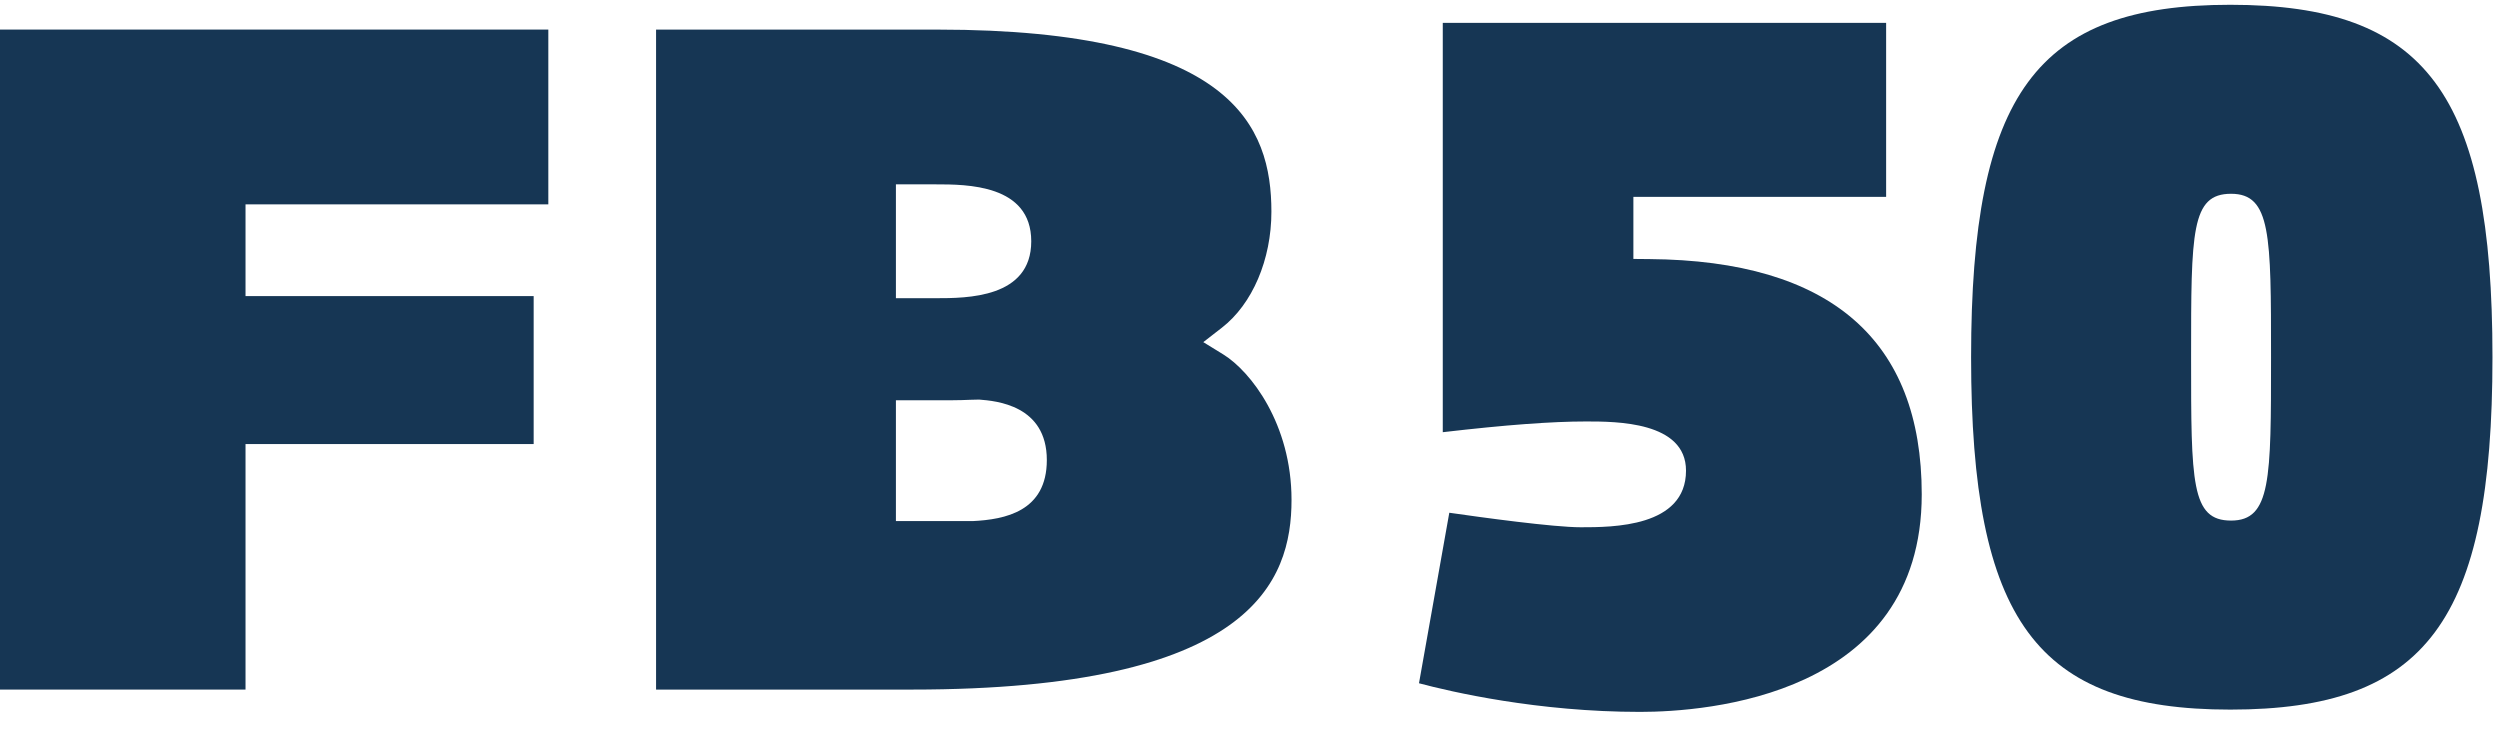
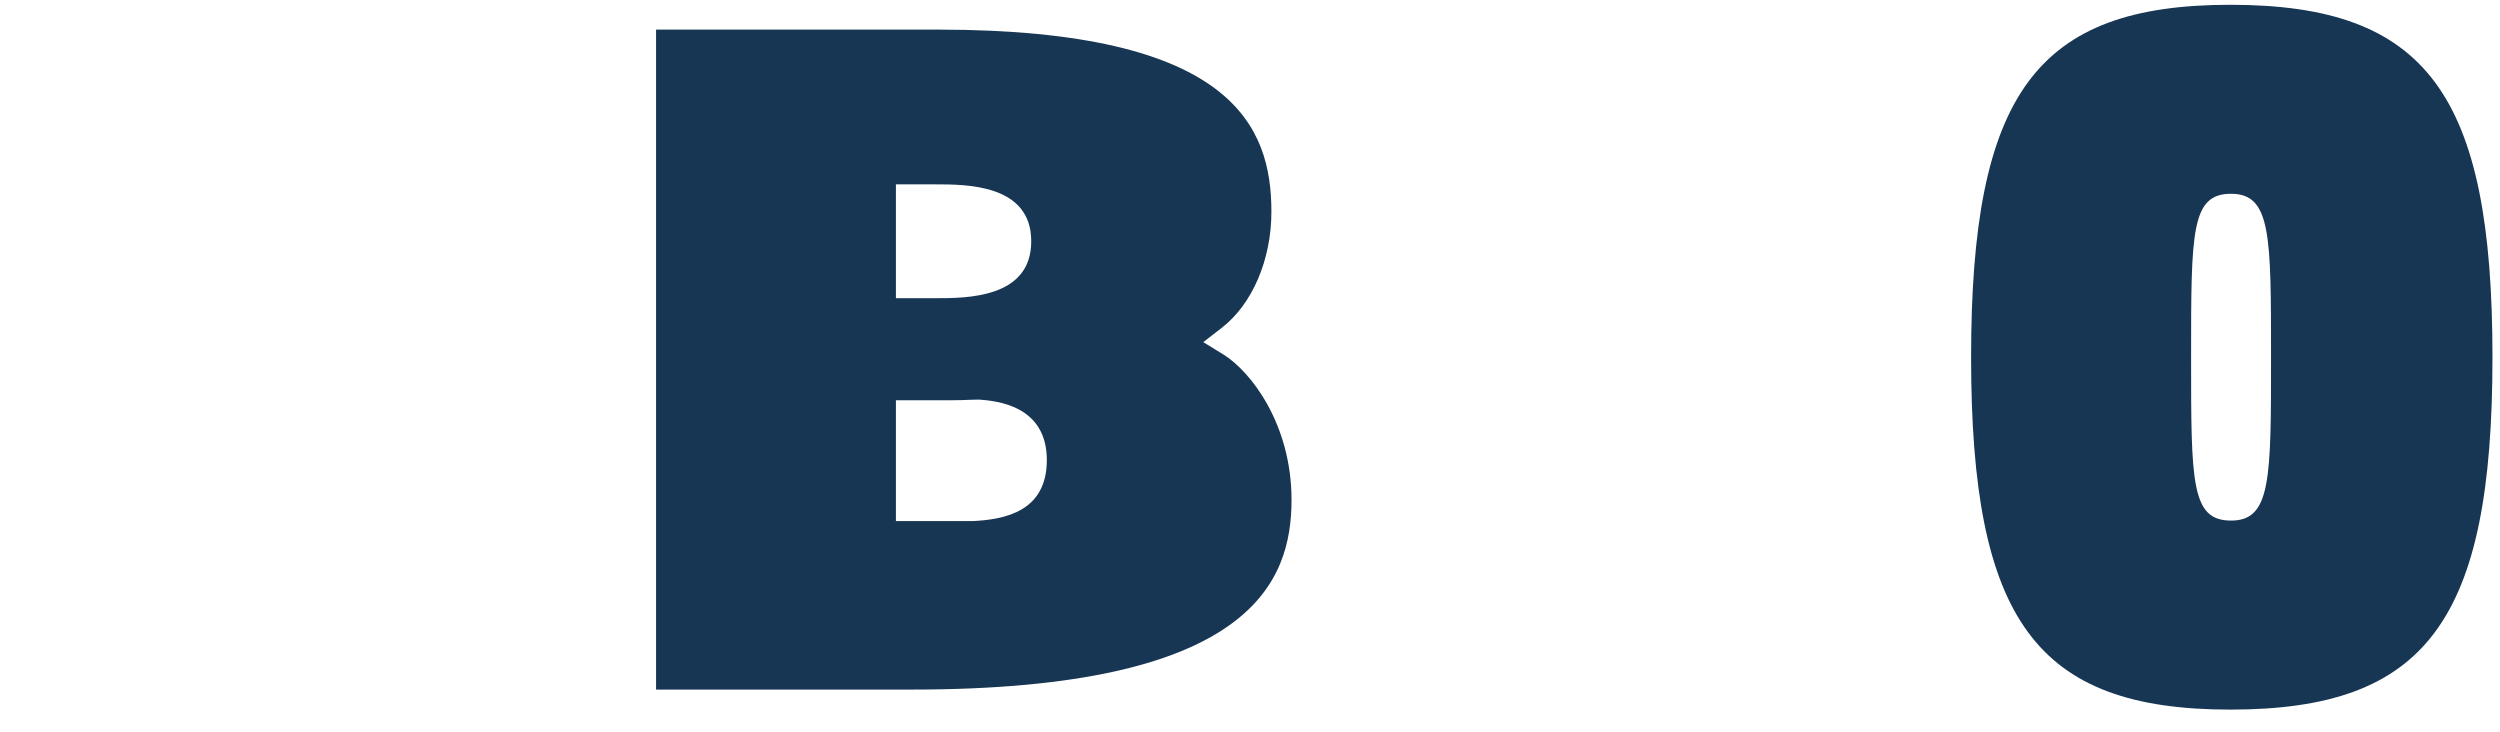
<svg xmlns="http://www.w3.org/2000/svg" width="82px" height="24px" viewBox="0 0 82 24" version="1.1">
  <title>logo / radar</title>
  <desc>Created with Sketch.</desc>
  <g id="sales-gallery" stroke="none" stroke-width="1" fill="none" fill-rule="evenodd">
    <g transform="translate(-1072, -5050)" fill="#163654" id="organism-/-product-info-copy-21">
      <g transform="translate(1072, 5042)">
        <g id="logo-/-fb50-/-left-/-colour">
          <g id="Group-9" transform="translate(0, 6)">
-             <polygon id="Fill-1" points="0 2.97 0 24.618 8.053 24.618 8.053 16.565 17.504 16.565 17.504 11.712 8.053 11.712 8.053 8.703 17.985 8.703 17.985 2.97" />
            <g id="Group-8" transform="translate(19.421, 1.613)">
              <path d="M9.965,10.168 L11.267,10.168 C12.286,10.168 14.404,10.168 14.404,8.302 C14.404,6.434 12.286,6.434 11.267,6.434 L9.965,6.434 L9.965,10.168 Z M9.965,17.479 L12.482,17.479 C13.541,17.427 14.915,17.164 14.915,15.477 C14.915,13.672 13.243,13.537 12.695,13.493 L12.409,13.5 C12.217,13.508 12.025,13.515 11.823,13.515 L9.965,13.515 L9.965,17.479 Z M2.098,23.005 L2.098,1.358 L11.34,1.358 C21.038,1.358 22.281,4.549 22.281,7.332 C22.281,8.901 21.658,10.36 20.655,11.137 L20.047,11.609 L20.702,12.012 C21.602,12.567 22.941,14.293 22.941,16.782 C22.941,19.454 21.651,23.005 10.498,23.005 L2.098,23.005 Z" id="Fill-2" />
-               <path d="M27.122,22.798 C28.184,23.081 31.016,23.737 34.374,23.737 C36.542,23.737 43.612,23.223 43.612,16.602 C43.612,11.53 40.608,8.933 34.683,8.885 L34.154,8.88 L34.154,8.352 L34.154,7.378 L34.154,6.844 L34.686,6.844 L42.444,6.844 L42.444,1.138 L27.902,1.138 L27.902,14.563 C29.97,14.323 31.474,14.211 32.604,14.211 C33.584,14.211 35.88,14.211 35.88,15.824 C35.88,17.681 33.462,17.681 32.429,17.681 C31.524,17.681 29.166,17.356 28.116,17.205 L27.122,22.798 Z" id="Fill-4" />
              <path d="M53.758,6.743 C52.447,6.743 52.447,7.985 52.447,12.103 C52.447,16.22 52.447,17.462 53.758,17.462 C55.069,17.462 55.069,16.111 55.069,12.103 C55.069,8.093 55.069,6.743 53.758,6.743 M53.733,23.662 C47.376,23.662 45.231,20.745 45.231,12.103 C45.231,3.461 47.376,0.544 53.733,0.544 C60.162,0.544 62.332,3.461 62.332,12.103 C62.332,20.745 60.162,23.662 53.733,23.662" id="Fill-6" />
            </g>
          </g>
        </g>
      </g>
    </g>
  </g>
</svg>